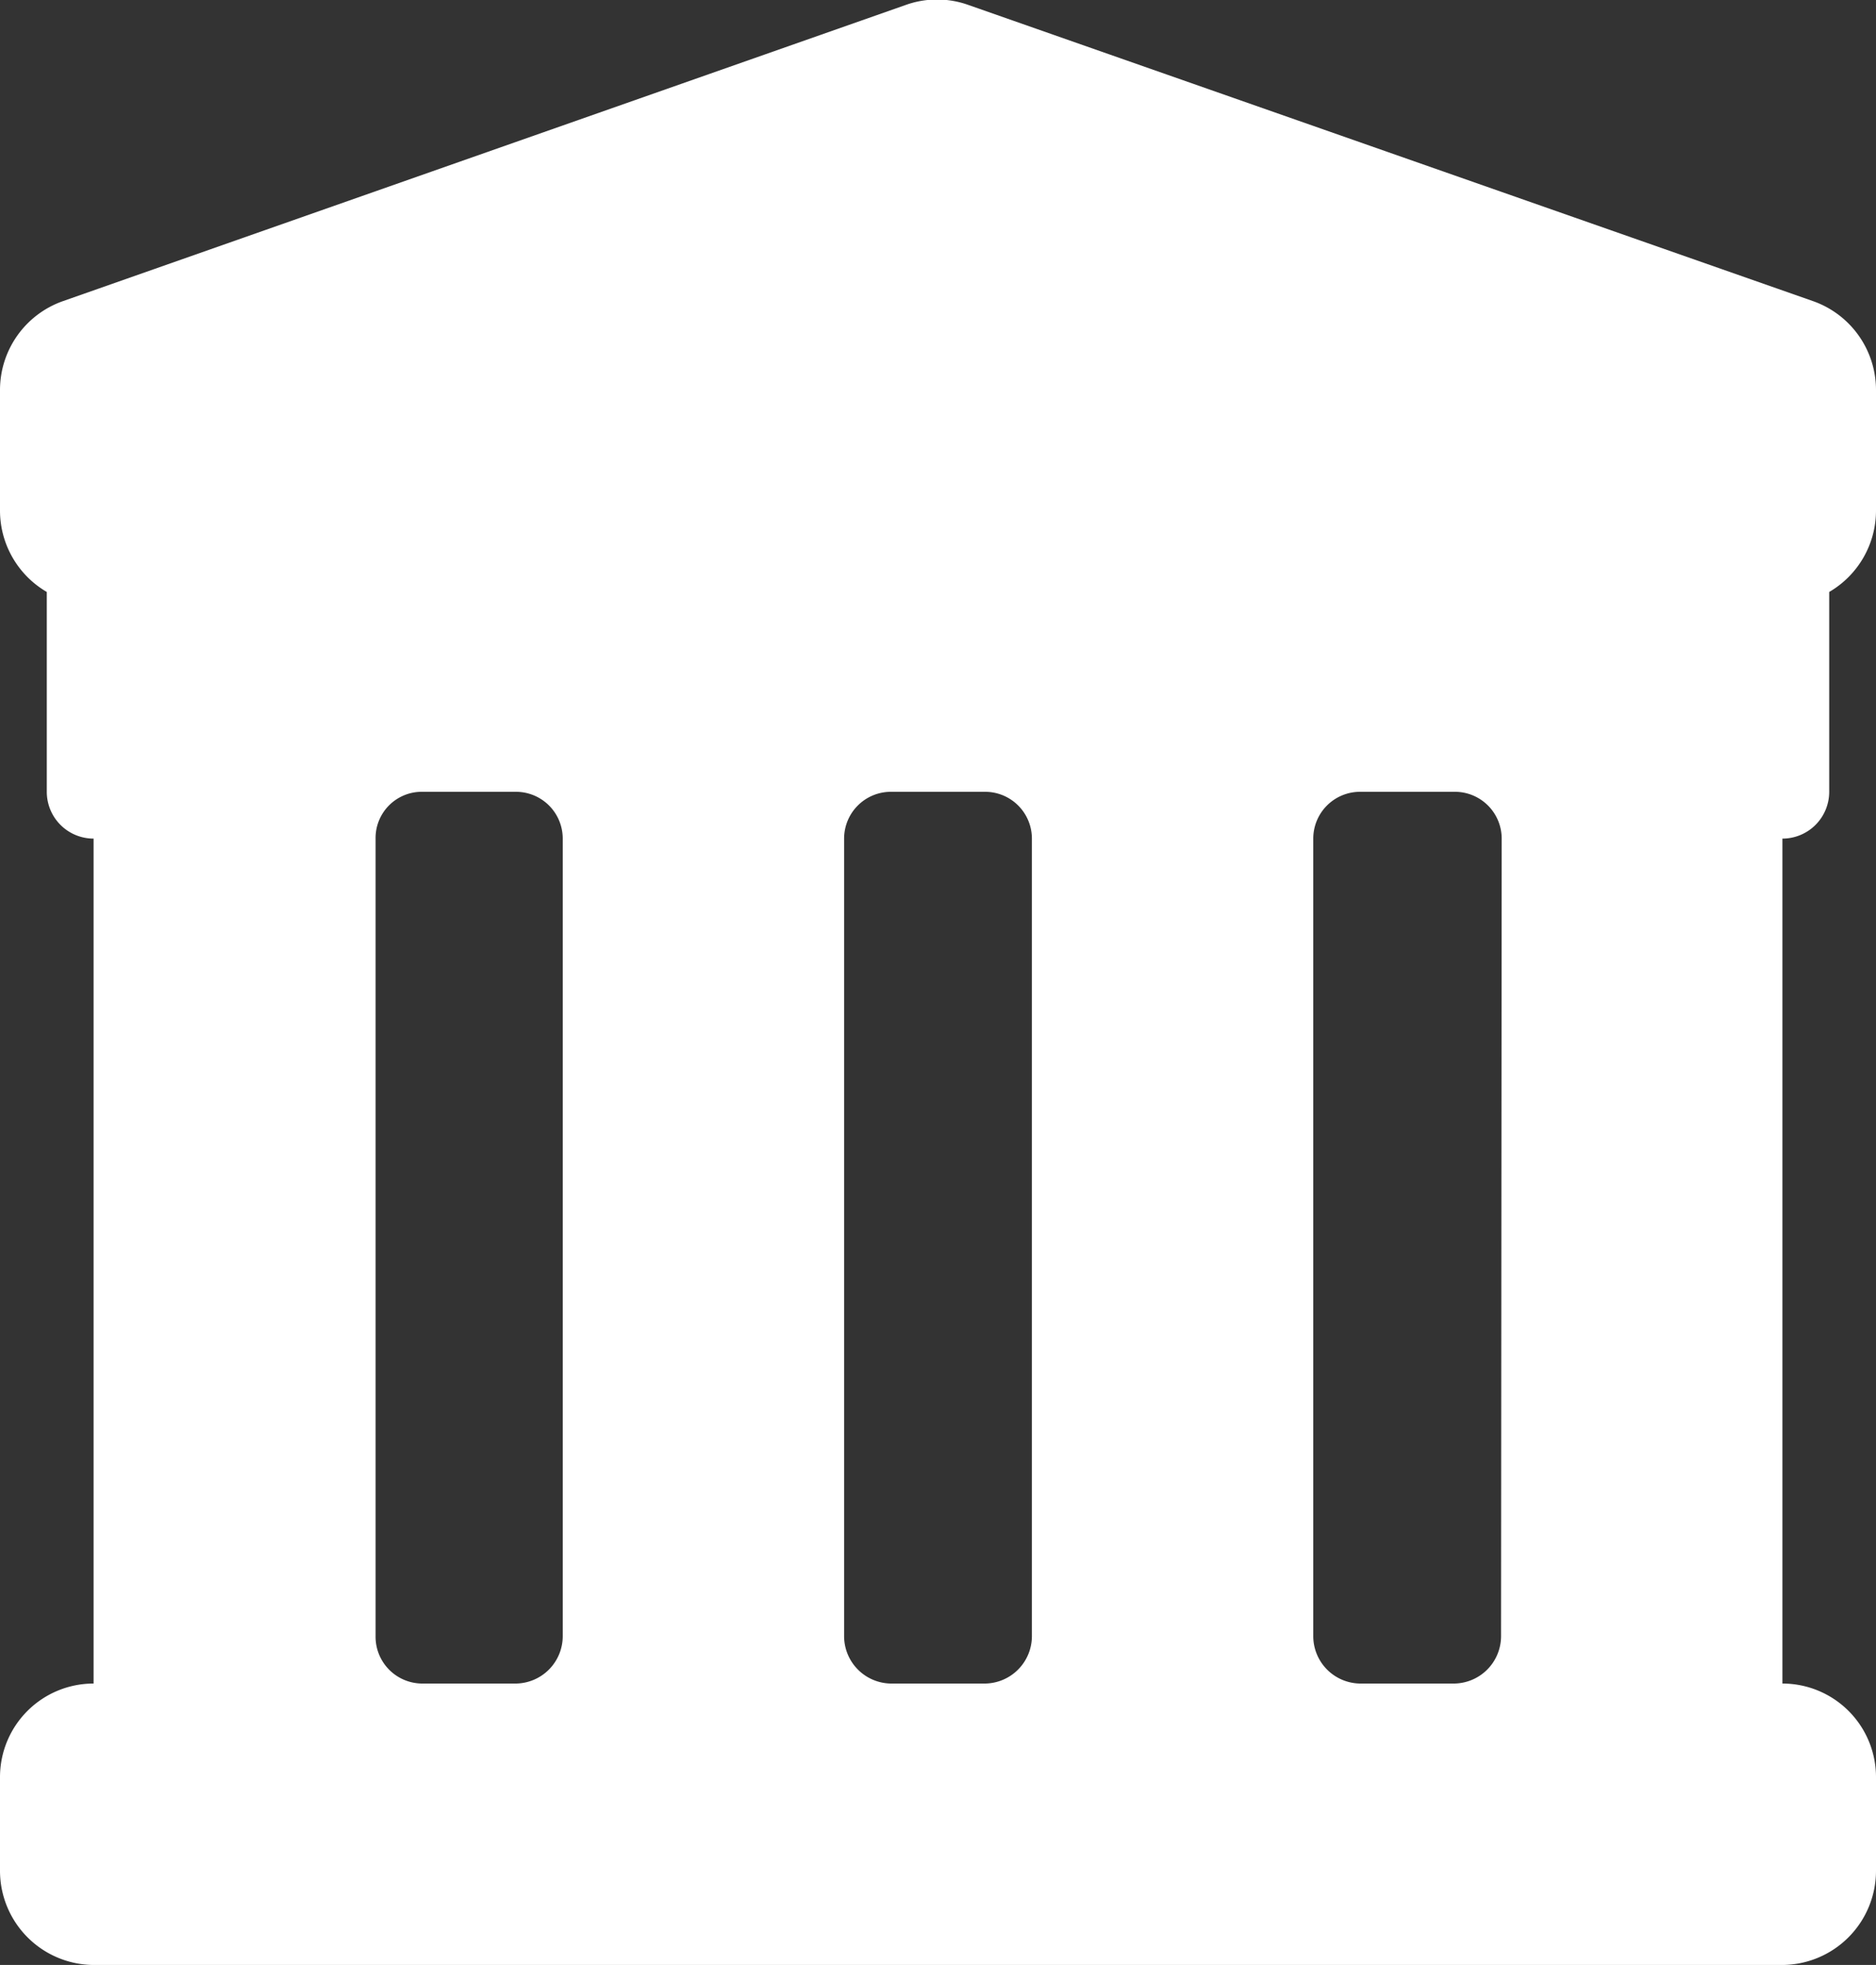
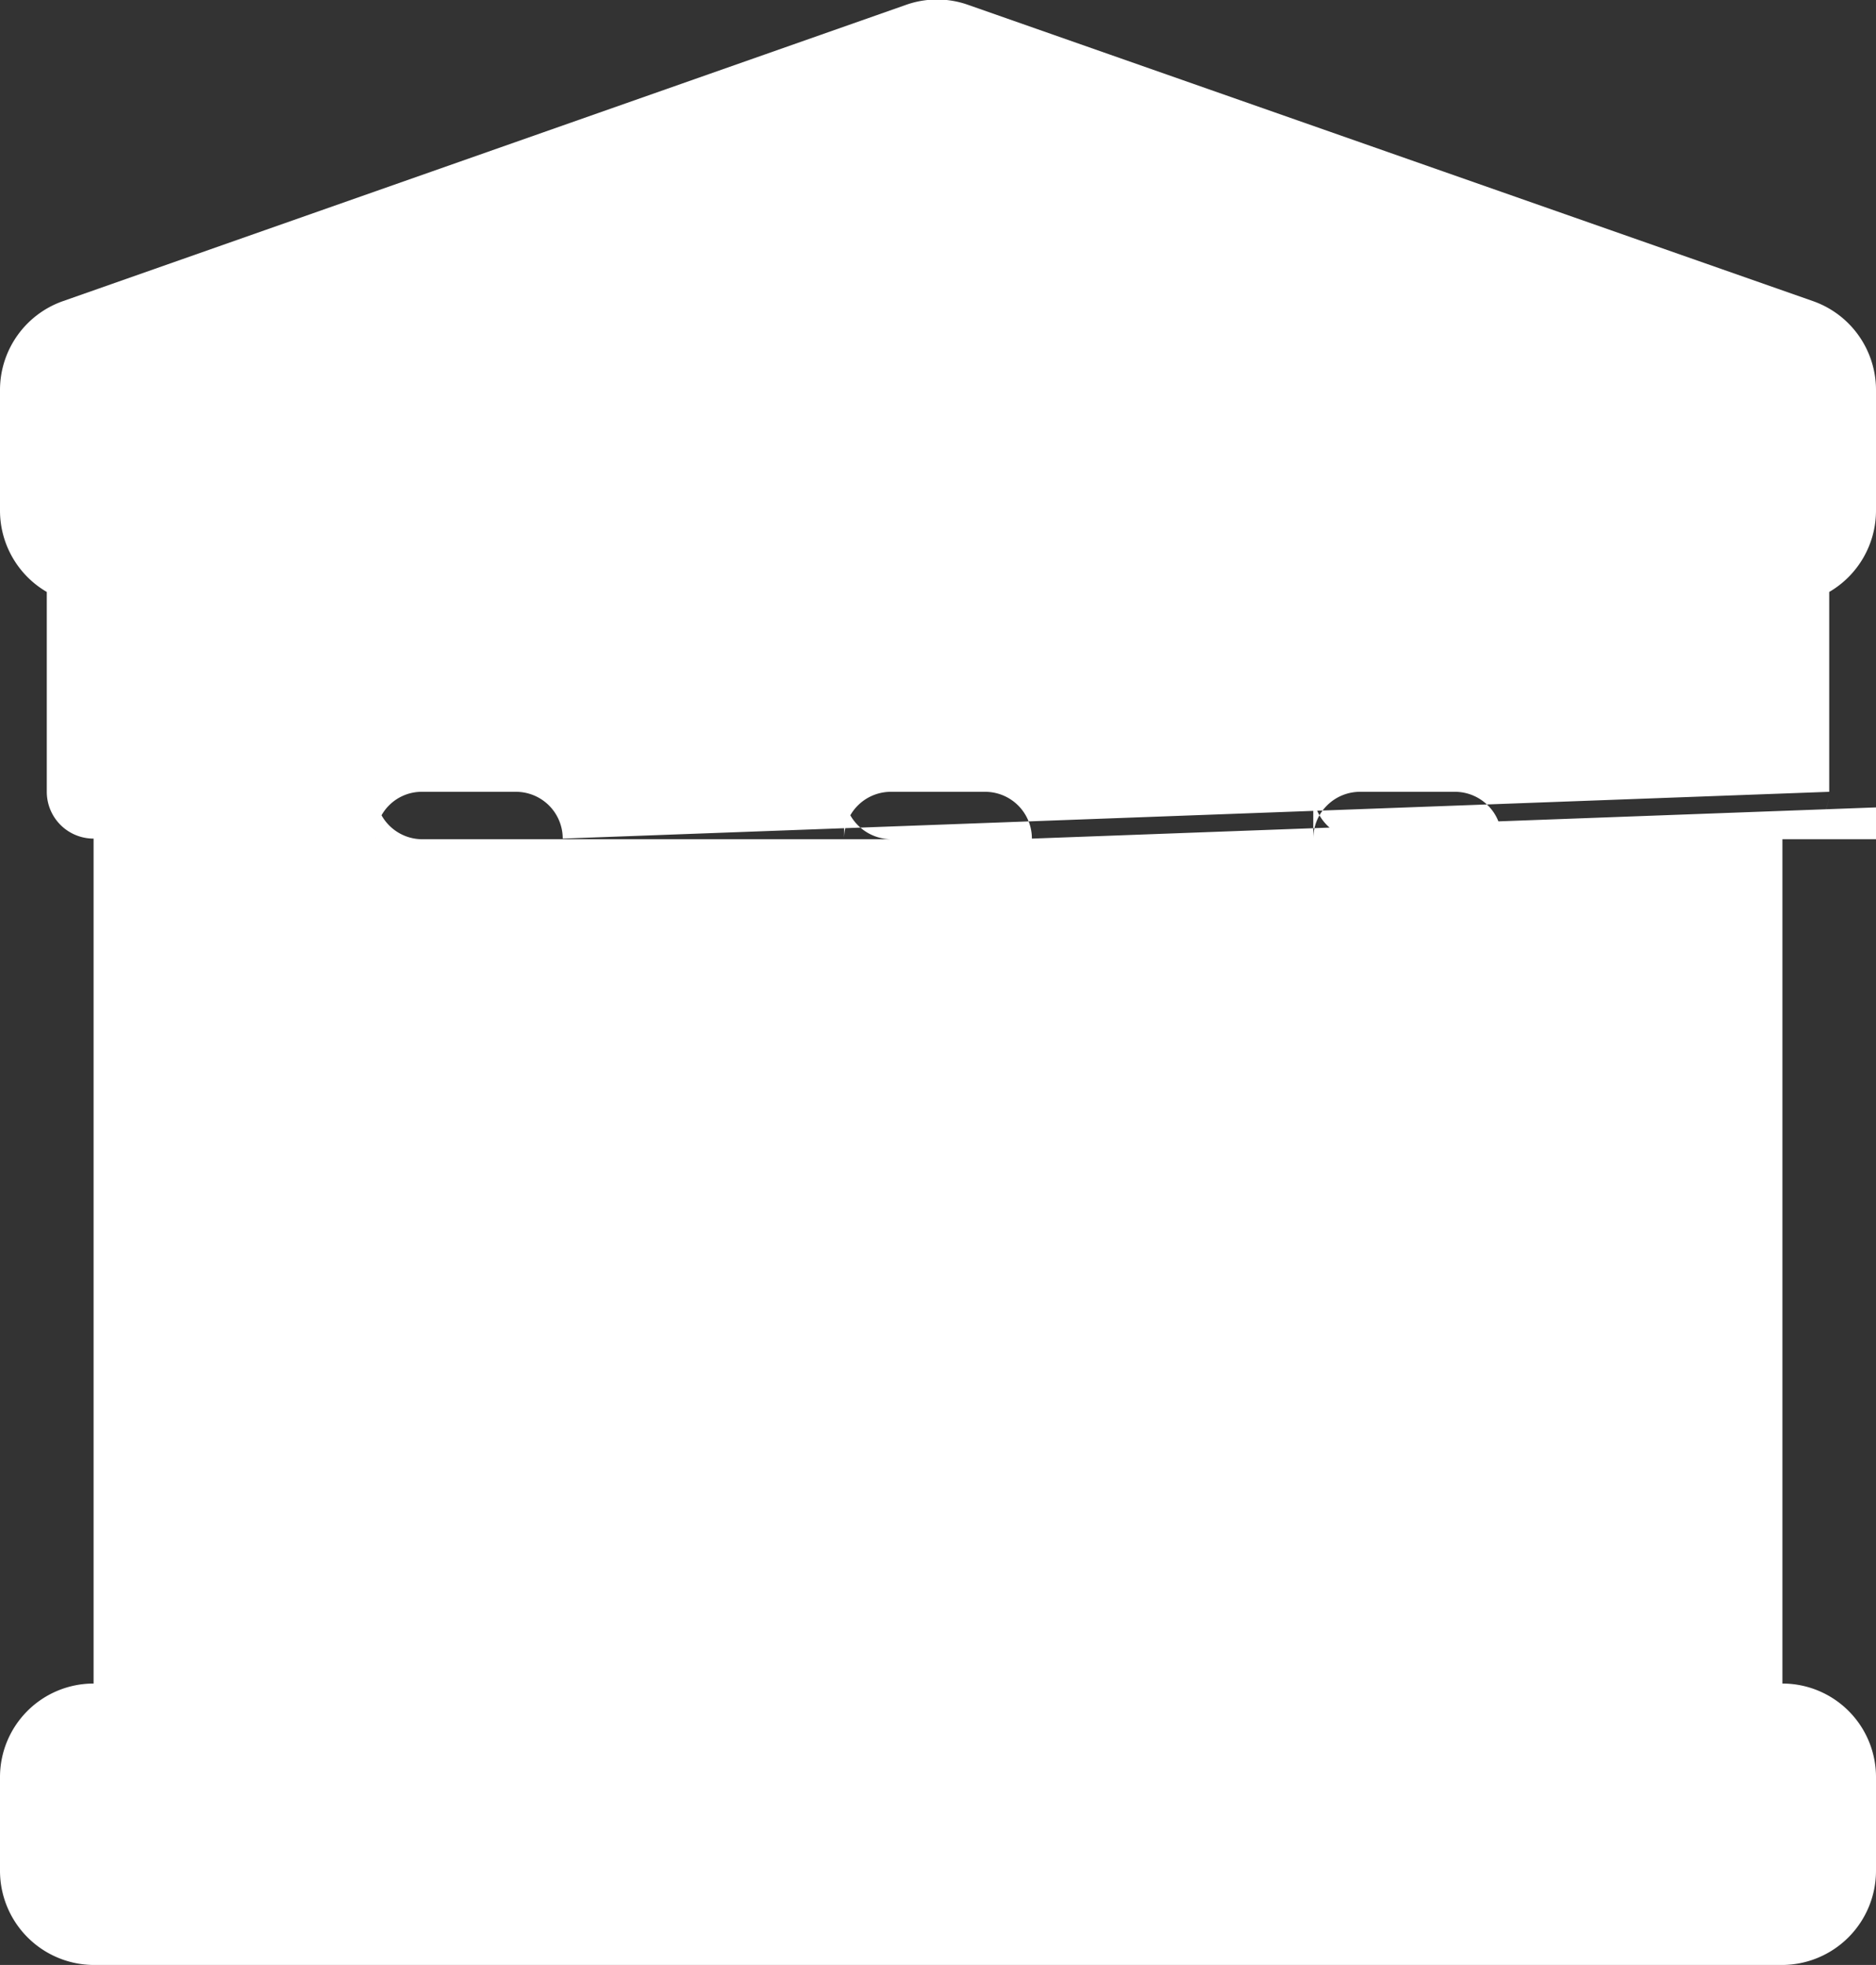
<svg xmlns="http://www.w3.org/2000/svg" viewBox="0 0 29.67 31.07">
  <rect x="0" y="0" width="29.67" height="31.07" fill="#333333" stroke="none" />
  <g id="Capa_2" data-name="Capa 2">
    <g id="Elementos_gráficos" data-name="Elementos gráficos">
-       <path d="M28.93,12.52V9.36a1.49,1.49,0,0,0,.74-1.29V6.16a1.49,1.49,0,0,0-1-1.4L15.32.08a1.47,1.47,0,0,0-1,0L1,4.76a1.49,1.49,0,0,0-1,1.4V8.07A1.49,1.49,0,0,0,.74,9.36v3.16a.74.74,0,0,0,.74.74V26.62A1.48,1.48,0,0,0,0,28.1v1.48a1.49,1.49,0,0,0,1.48,1.49H28.19a1.49,1.49,0,0,0,1.48-1.49V28.1a1.48,1.48,0,0,0-1.48-1.48V13.26A.74.74,0,0,0,28.93,12.52ZM8.9,25.87a.75.75,0,0,1-.74.75H6.68a.74.74,0,0,1-.74-.75V13.26a.73.73,0,0,1,.74-.74H8.16a.74.74,0,0,1,.74.74Zm7.42,0a.75.75,0,0,1-.74.75H14.09a.75.75,0,0,1-.74-.75V13.26a.74.74,0,0,1,.74-.74h1.49a.74.74,0,0,1,.74.74Zm7.42,0a.75.75,0,0,1-.75.75H21.51a.75.75,0,0,1-.74-.75V13.26a.74.74,0,0,1,.74-.74H23a.74.74,0,0,1,.75.74Z" fill="#fff" />
+       <path d="M28.93,12.52V9.36a1.49,1.49,0,0,0,.74-1.29V6.16a1.49,1.49,0,0,0-1-1.4L15.32.08a1.47,1.47,0,0,0-1,0L1,4.76a1.49,1.49,0,0,0-1,1.4V8.07A1.49,1.49,0,0,0,.74,9.36v3.16a.74.74,0,0,0,.74.74V26.62A1.48,1.48,0,0,0,0,28.1v1.48a1.49,1.49,0,0,0,1.48,1.49H28.19a1.49,1.49,0,0,0,1.48-1.49V28.1a1.48,1.48,0,0,0-1.48-1.48V13.26A.74.74,0,0,0,28.93,12.52Za.75.75,0,0,1-.74.75H6.68a.74.74,0,0,1-.74-.75V13.26a.73.73,0,0,1,.74-.74H8.16a.74.74,0,0,1,.74.74Zm7.42,0a.75.75,0,0,1-.74.75H14.09a.75.75,0,0,1-.74-.75V13.26a.74.74,0,0,1,.74-.74h1.49a.74.74,0,0,1,.74.74Zm7.42,0a.75.75,0,0,1-.75.75H21.51a.75.75,0,0,1-.74-.75V13.26a.74.74,0,0,1,.74-.74H23a.74.74,0,0,1,.75.74Z" fill="#fff" />
    </g>
  </g>
</svg>